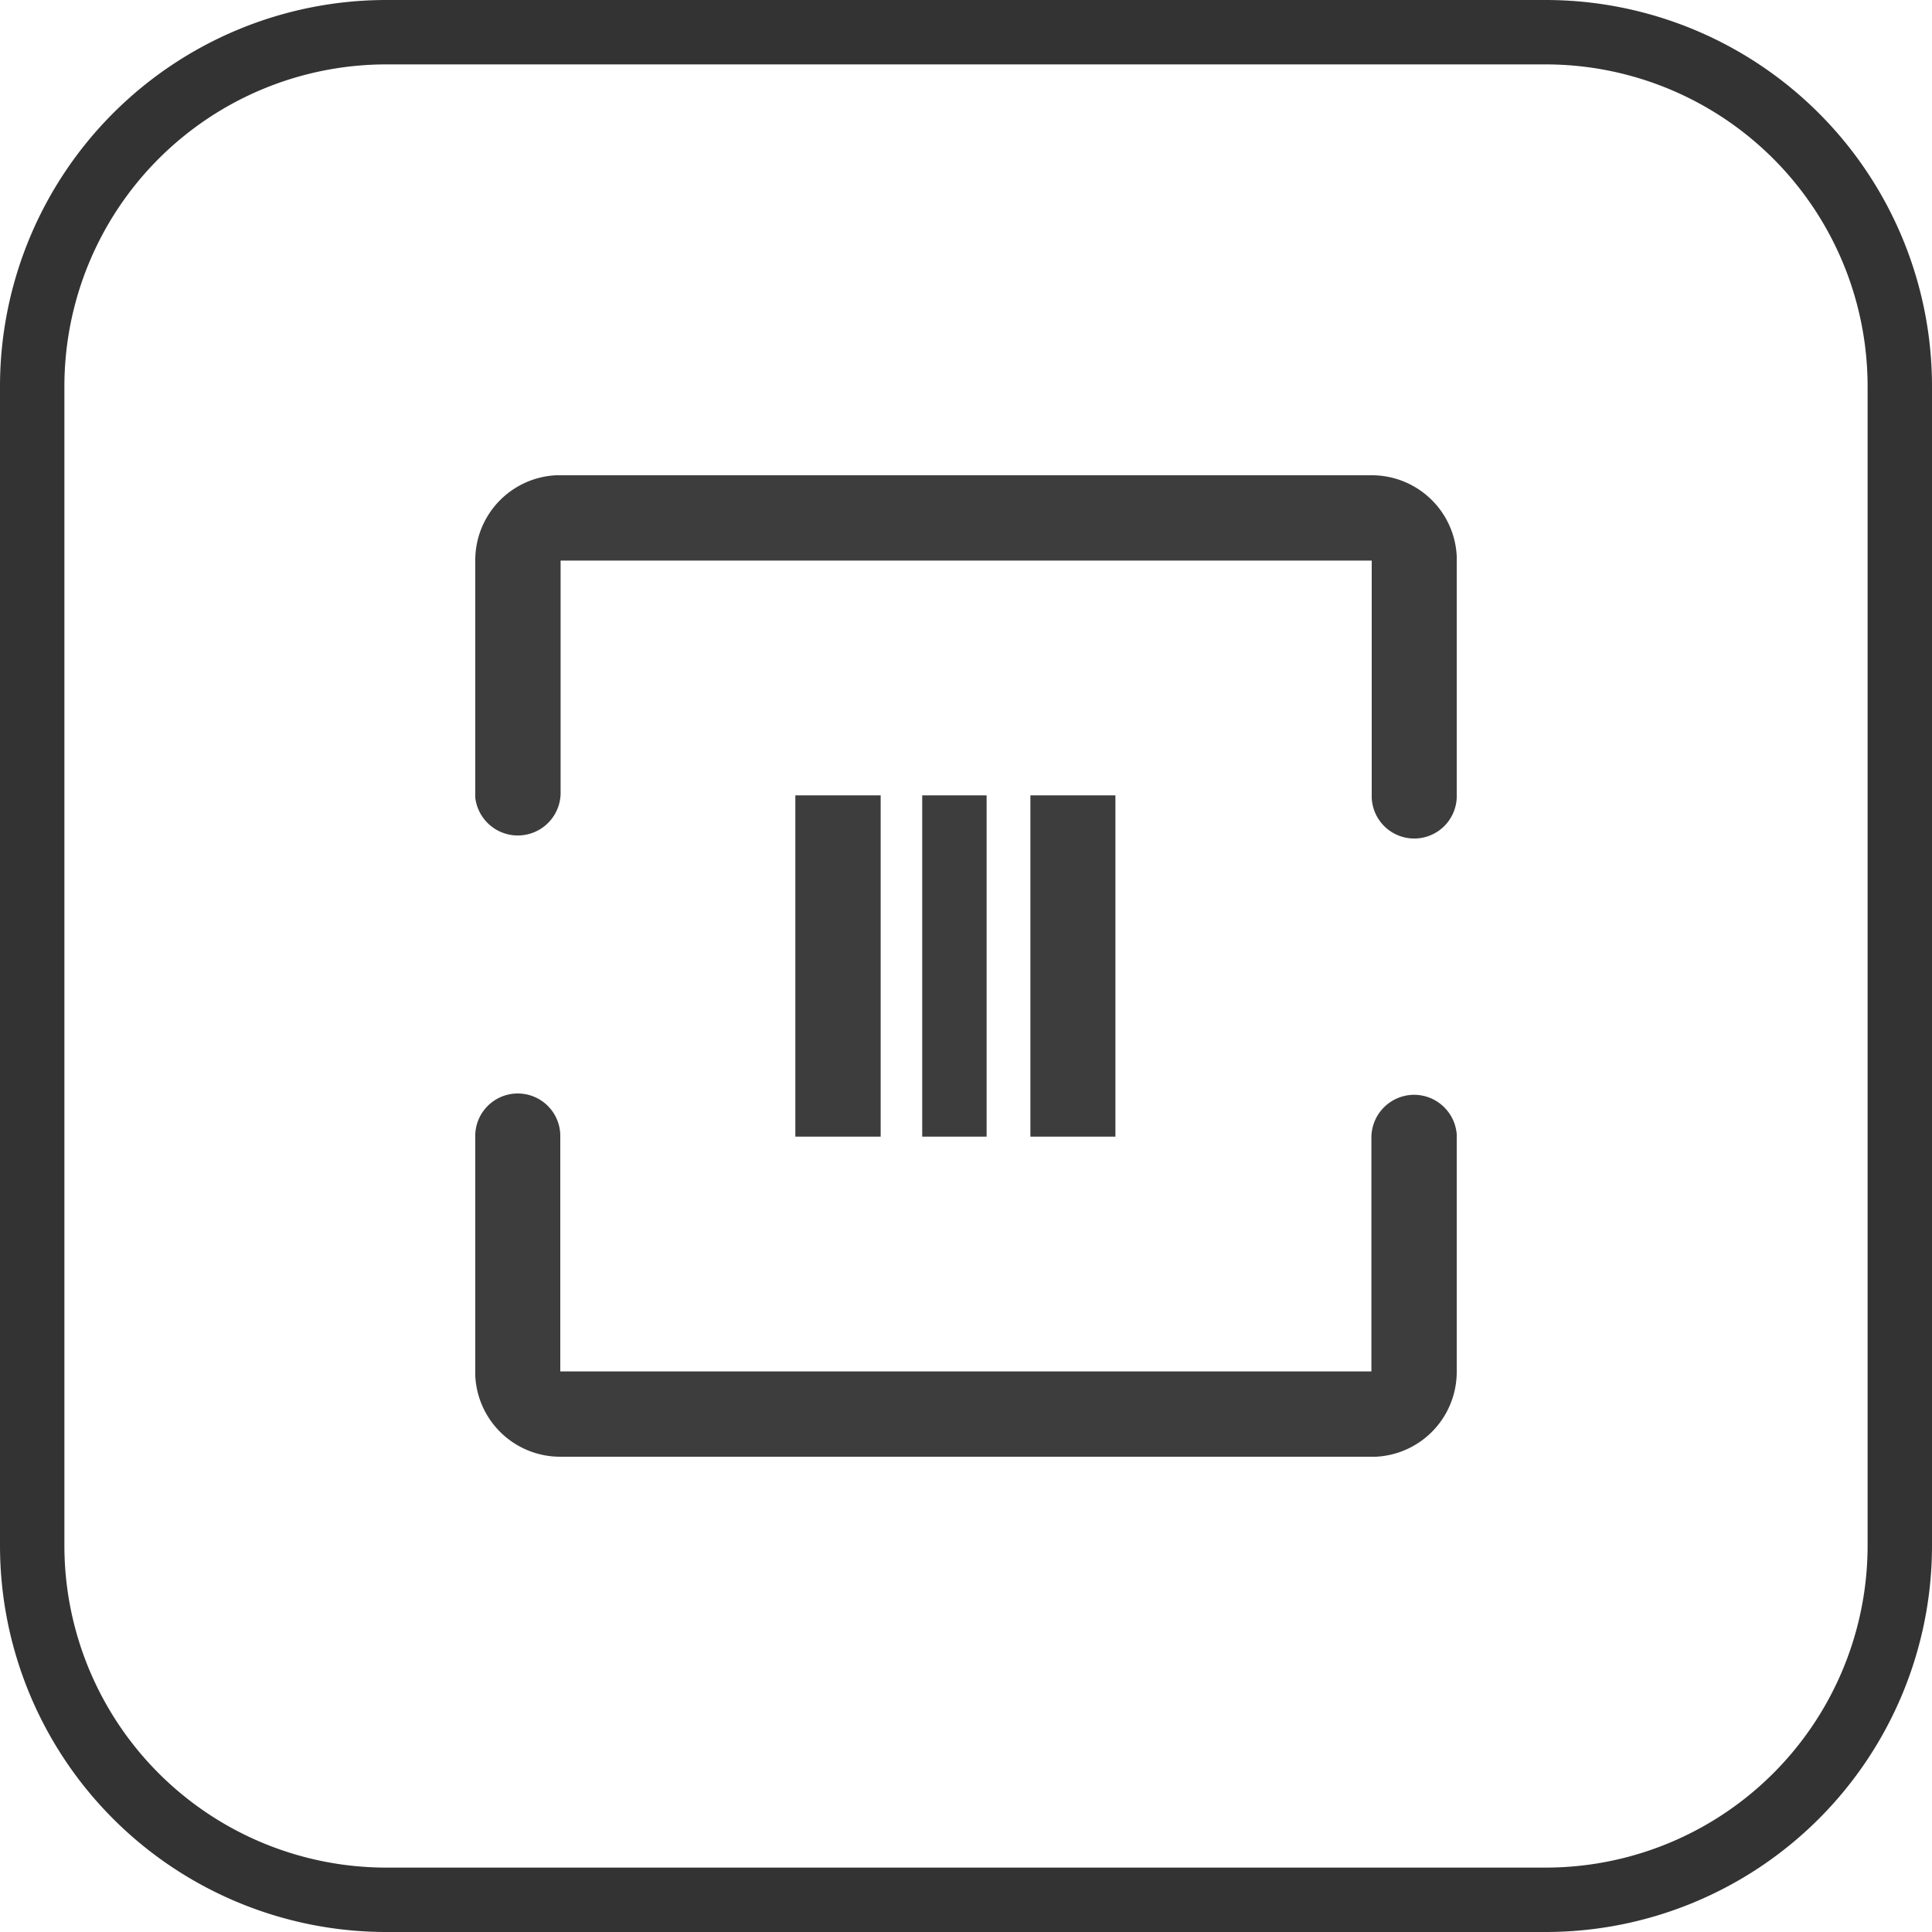
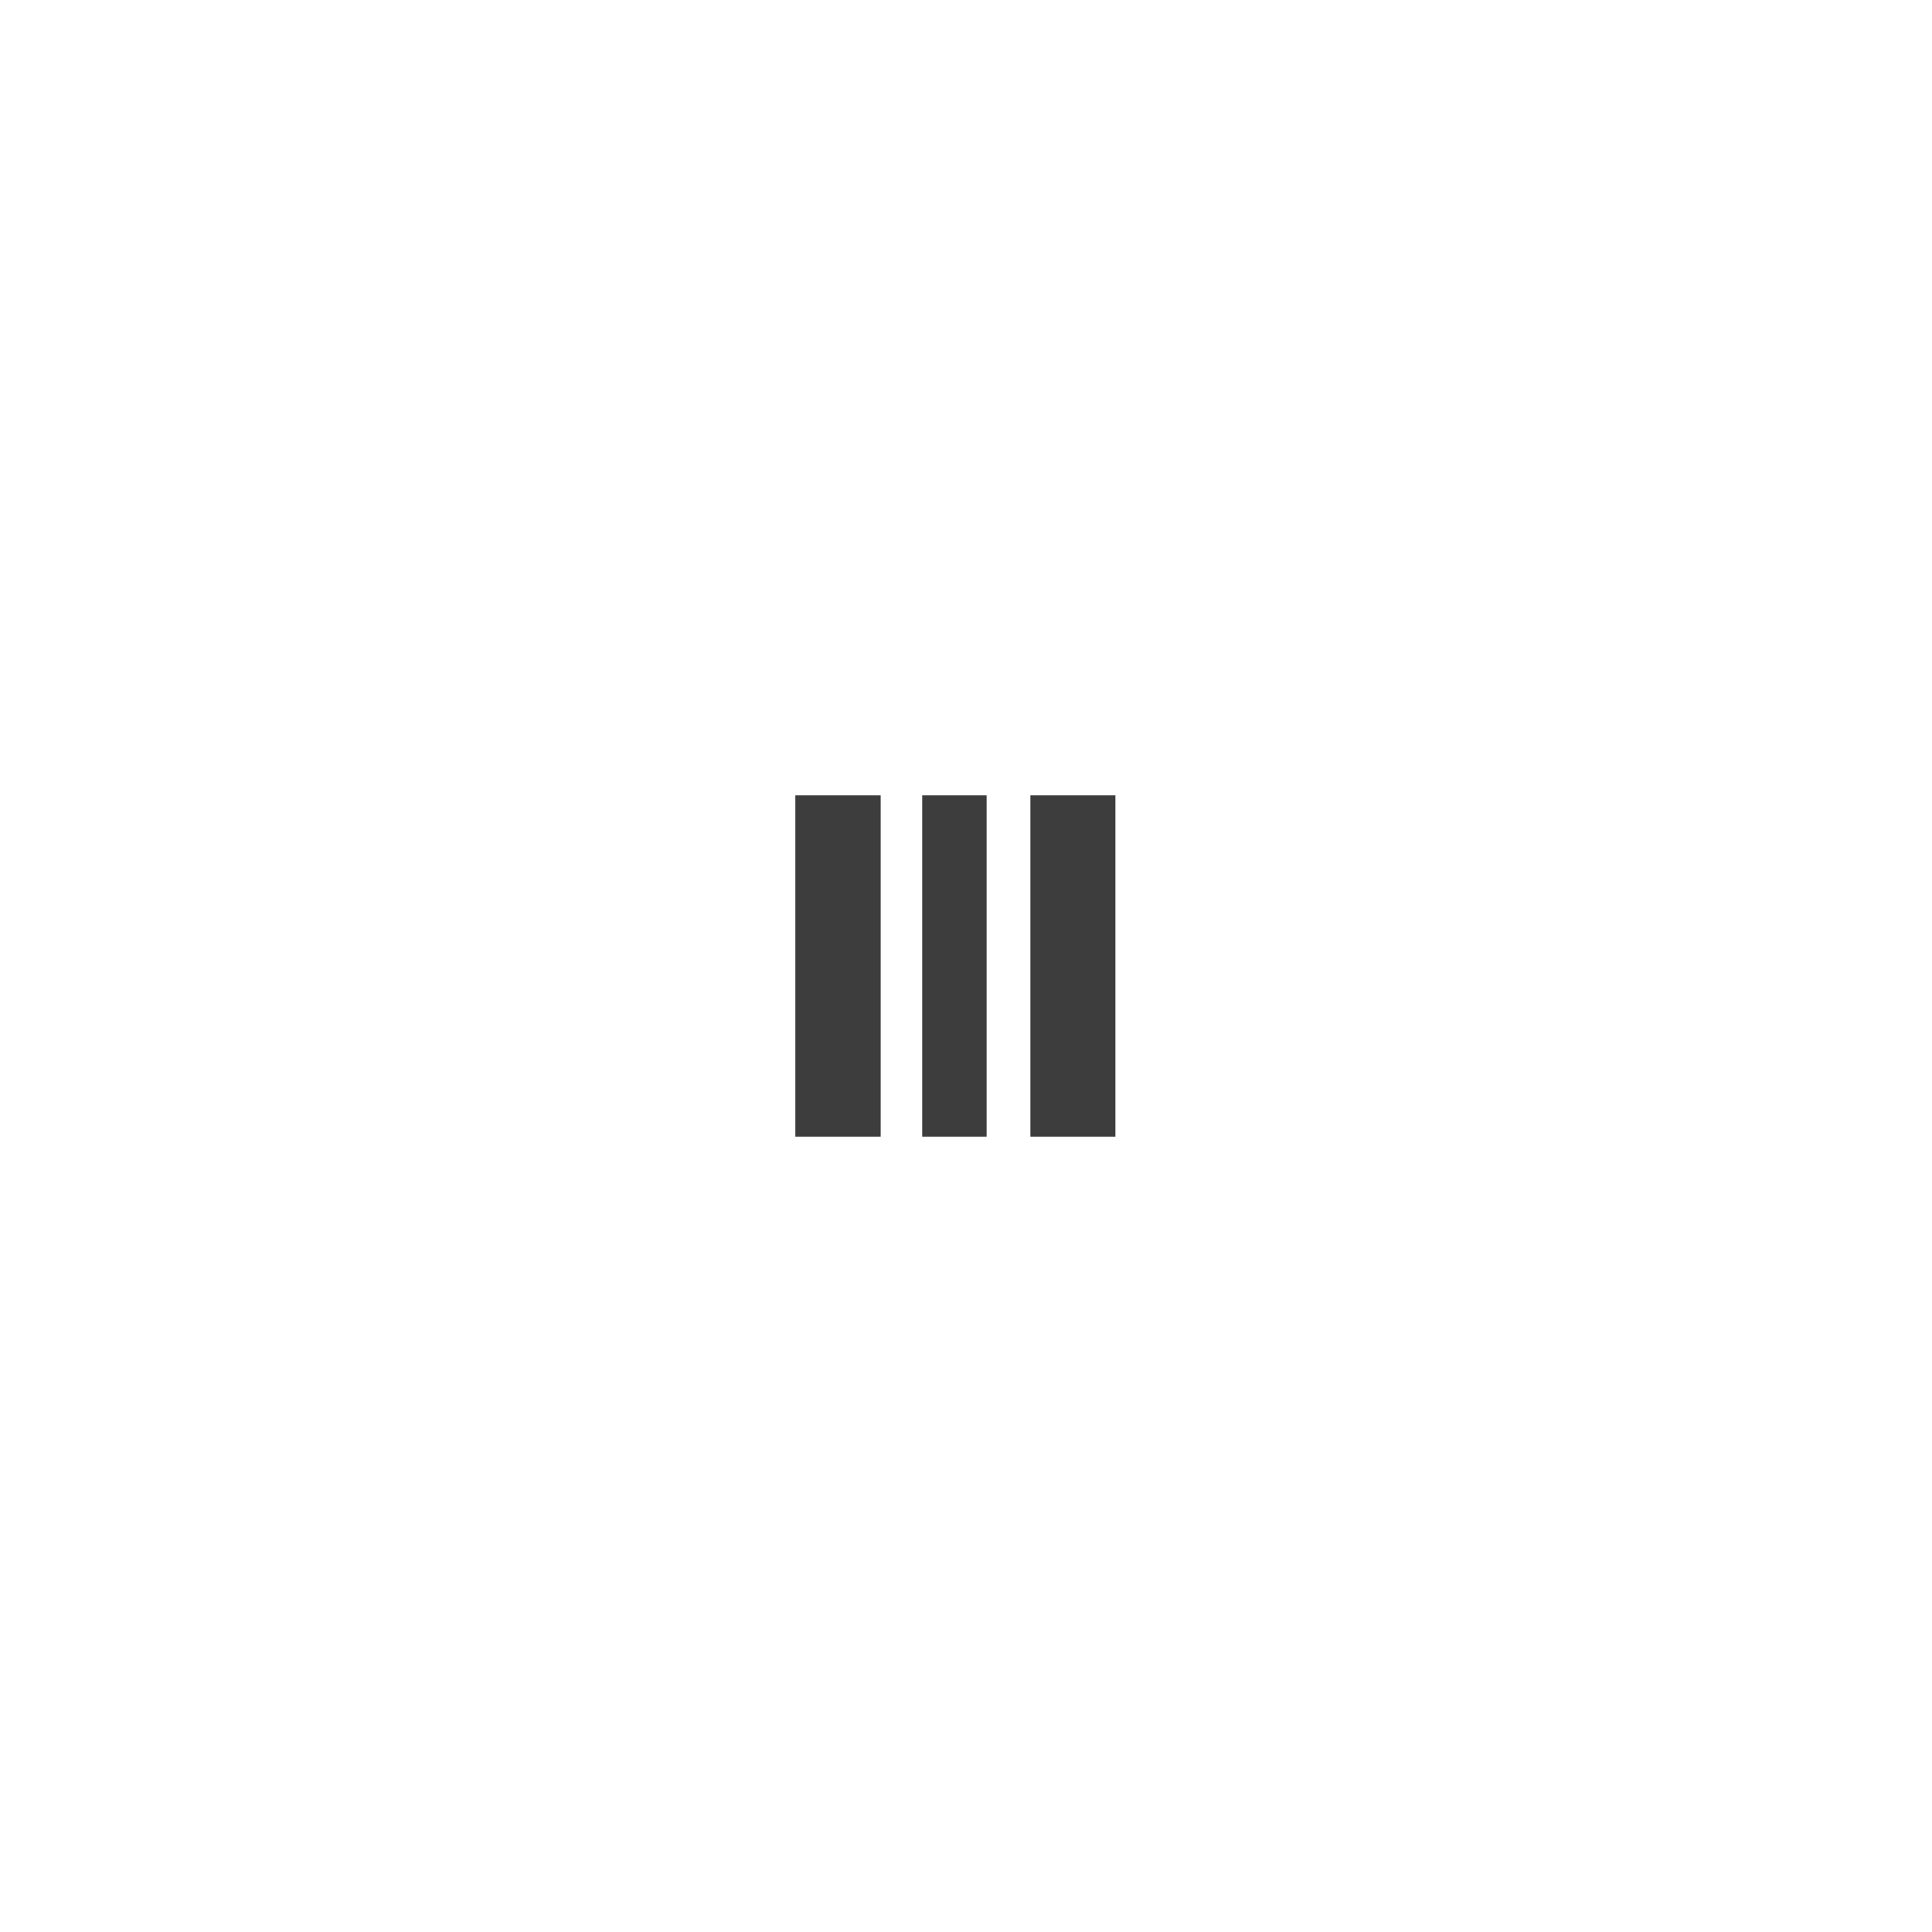
<svg xmlns="http://www.w3.org/2000/svg" id="图层_1" data-name="图层 1" viewBox="0 0 60 60">
  <title>官网（图标）</title>
-   <path d="M48,2A10,10,0,0,1,58,12V48A10,10,0,0,1,48,58H12A10,10,0,0,1,2,48V12A10,10,0,0,1,12,2H48m0-2H12A12,12,0,0,0,0,12V48A12,12,0,0,0,12,60H48A12,12,0,0,0,60,48V12A12,12,0,0,0,48,0Z" style="fill:#333" />
  <path d="M27.35,24.7V35.3H24.7V24.7Zm7.29,0V35.3H32V24.7Zm-4,0V35.3h-2V24.7Zm0,0" style="fill:#3d3d3d" />
-   <path d="M43.92,34a1.33,1.33,0,0,1,1.32,1.23v7.36a2.64,2.64,0,0,1-2.51,2.65H17.41a2.64,2.64,0,0,1-2.65-2.51v-7.4a1.32,1.32,0,0,1,2.64-.1v7.36H42.59V35.33A1.33,1.33,0,0,1,43.92,34ZM42.59,14.76a2.64,2.64,0,0,1,2.65,2.51v7.4a1.32,1.32,0,0,1-2.64.1V17.41H17.41v7.26a1.33,1.33,0,0,1-2.65.1V17.41a2.64,2.64,0,0,1,2.51-2.65H42.59Zm0,0" style="fill:#3d3d3d" />
</svg>